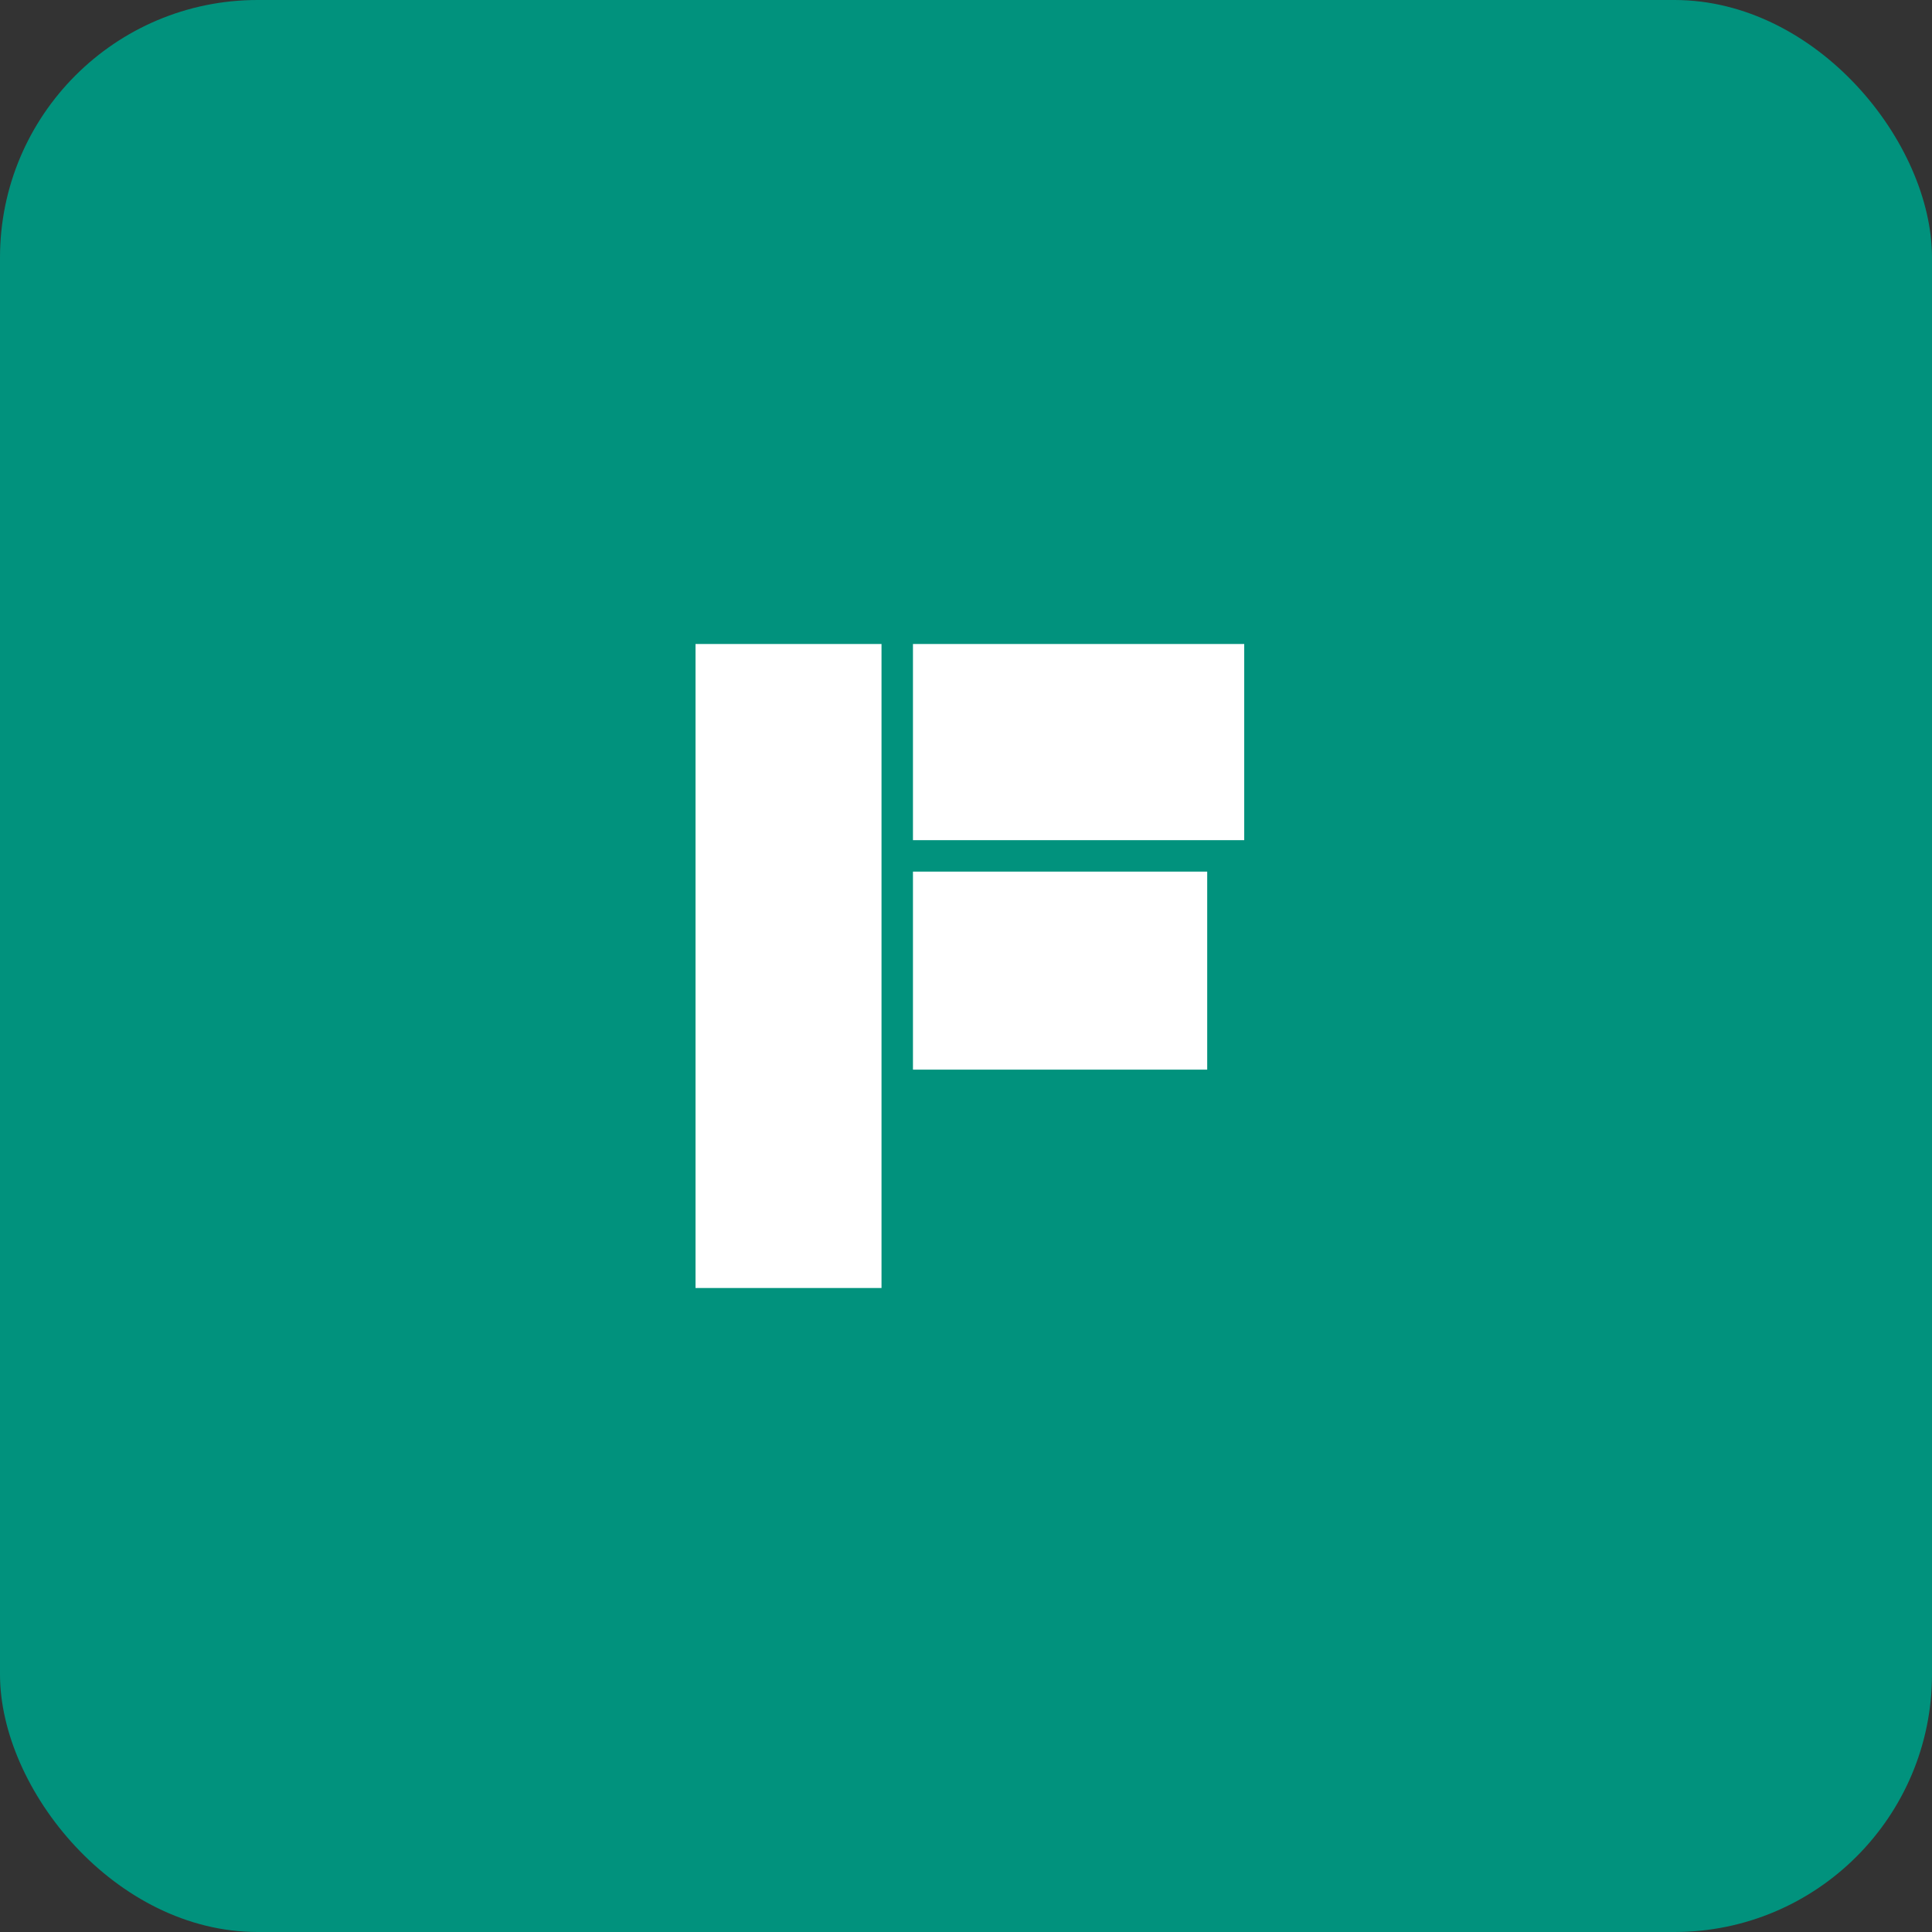
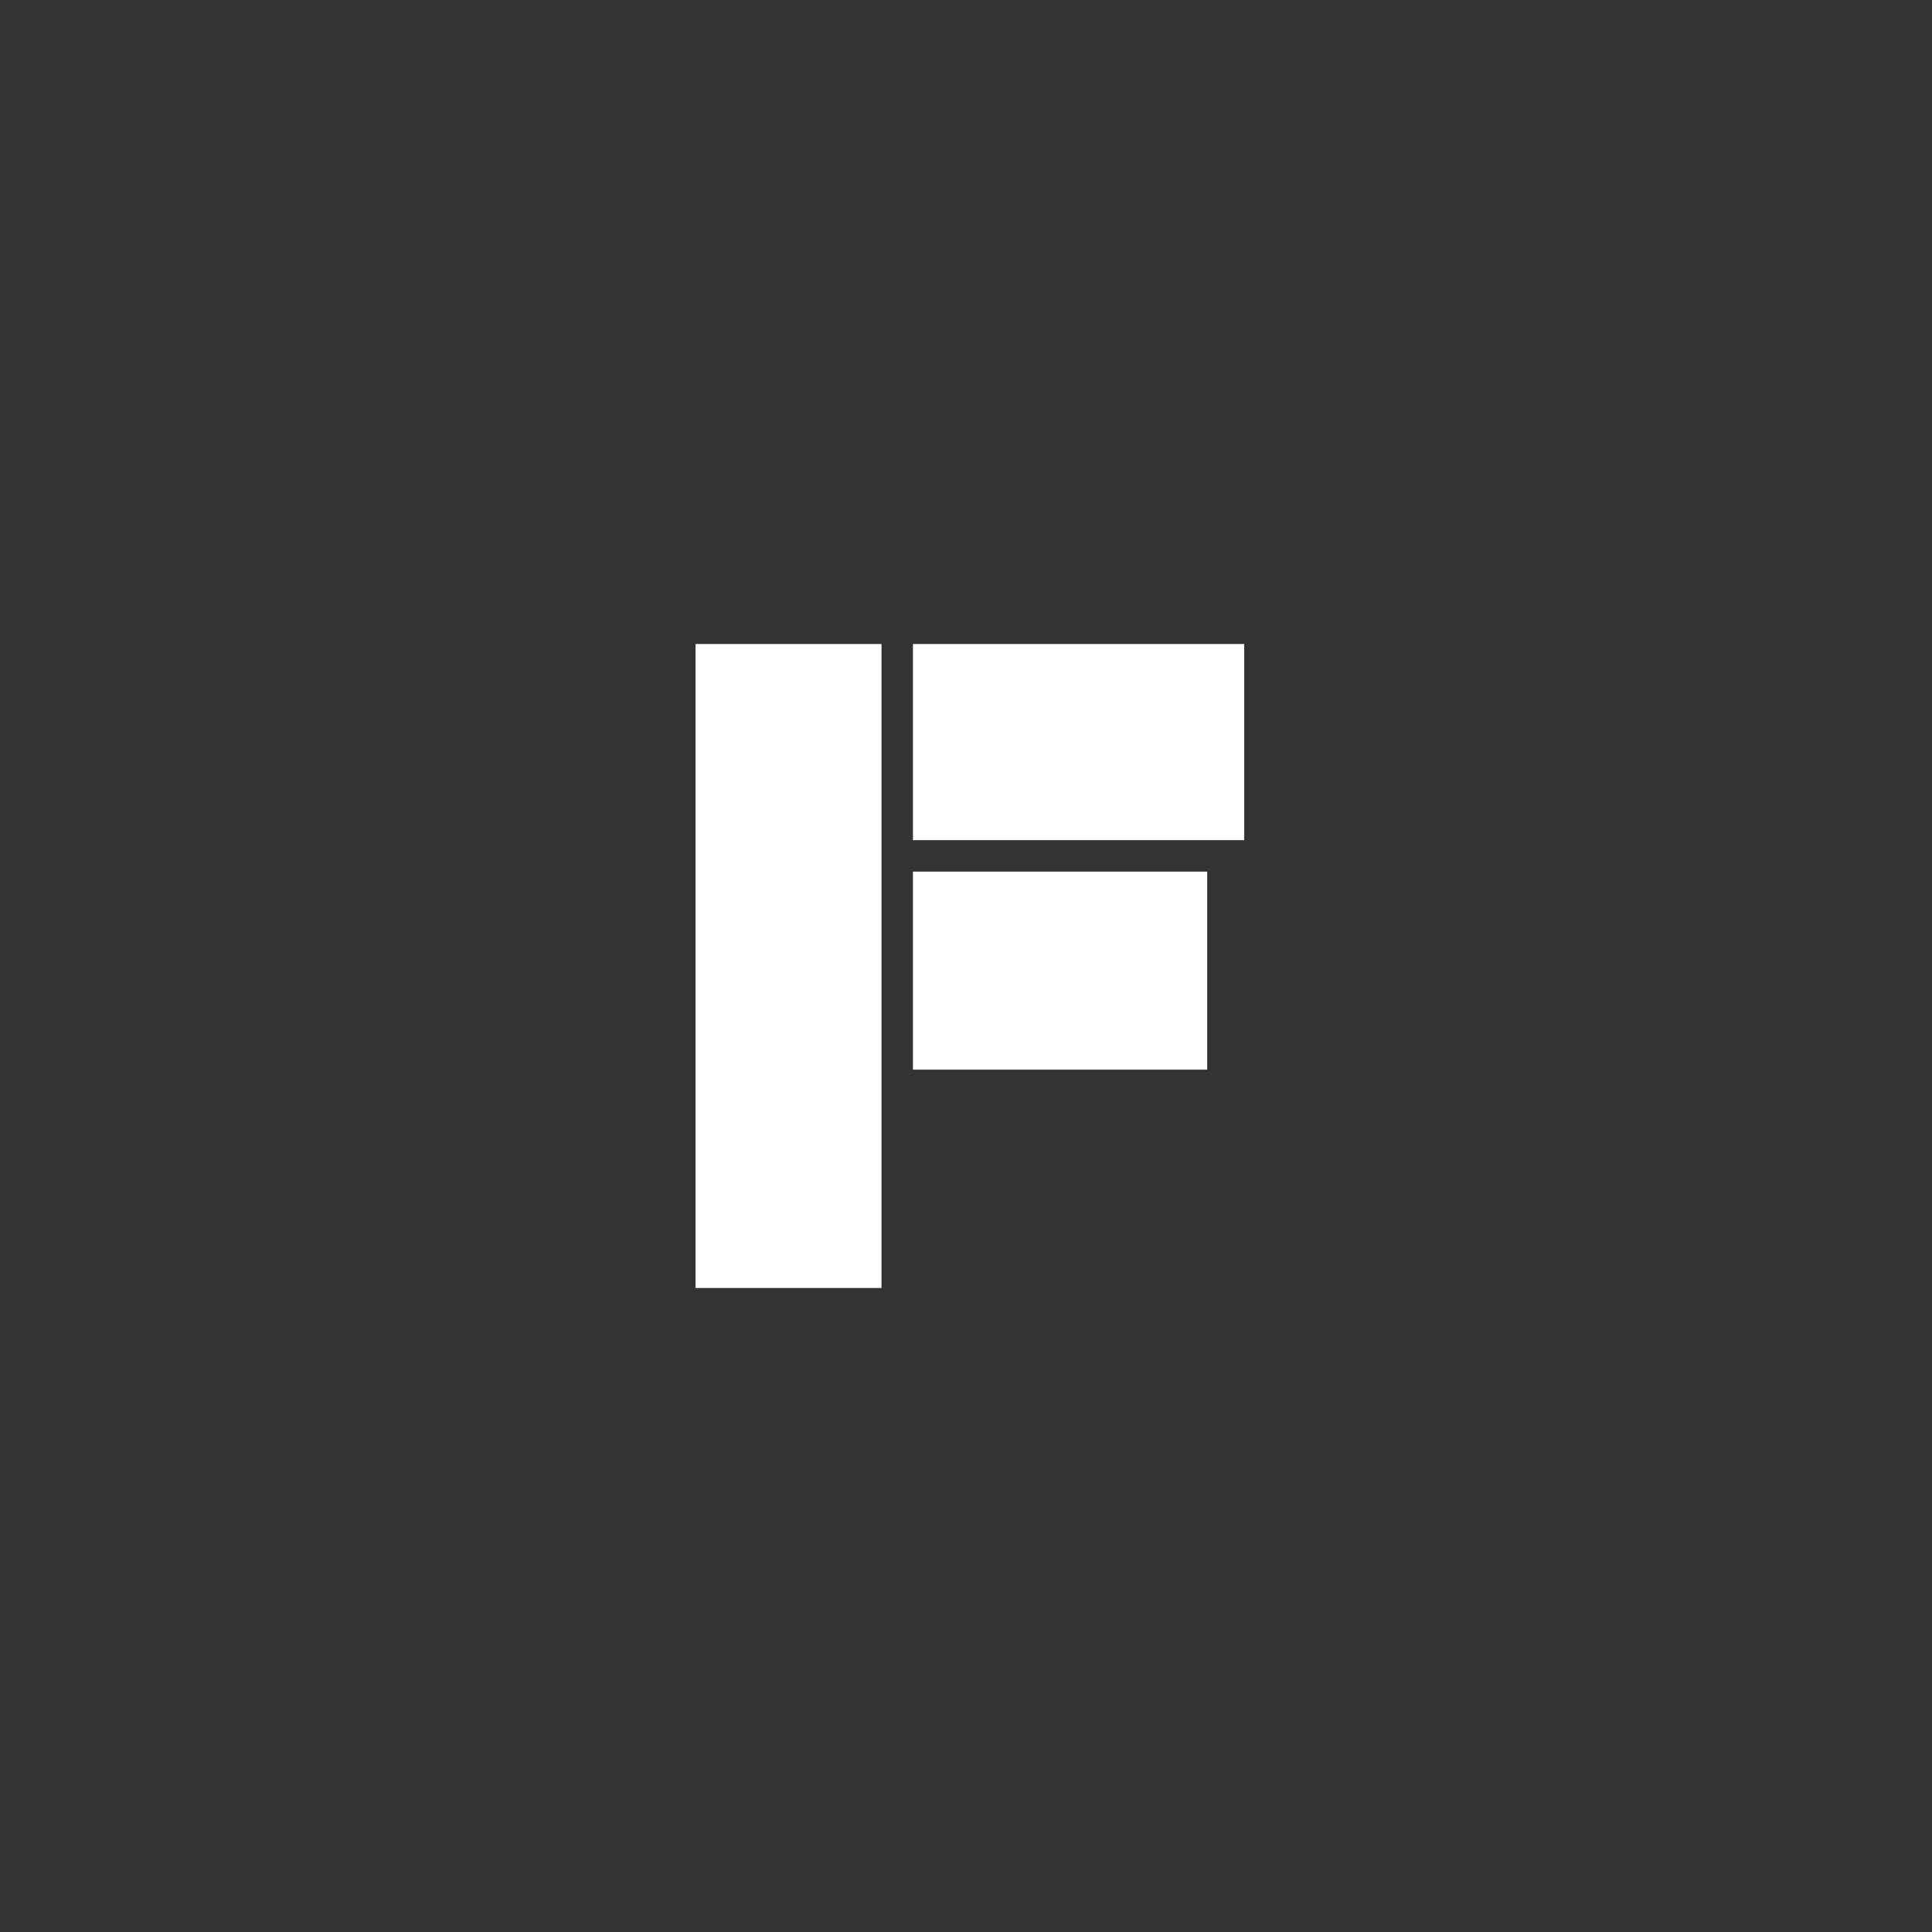
<svg xmlns="http://www.w3.org/2000/svg" width="150" height="150" viewBox="0 0 150 150" fill="none">
  <rect x="0" y="0" width="150" height="150" fill="#333333" stroke="none" />
-   <rect width="150" height="150" rx="20" fill="#01927D" />
  <path d="M68.44 50V100H54V50H68.44ZM70.882 65.23V50H96.601V65.23H70.882ZM70.882 67.672H93.727V83.046H70.882V67.672Z" fill="white" />
</svg>